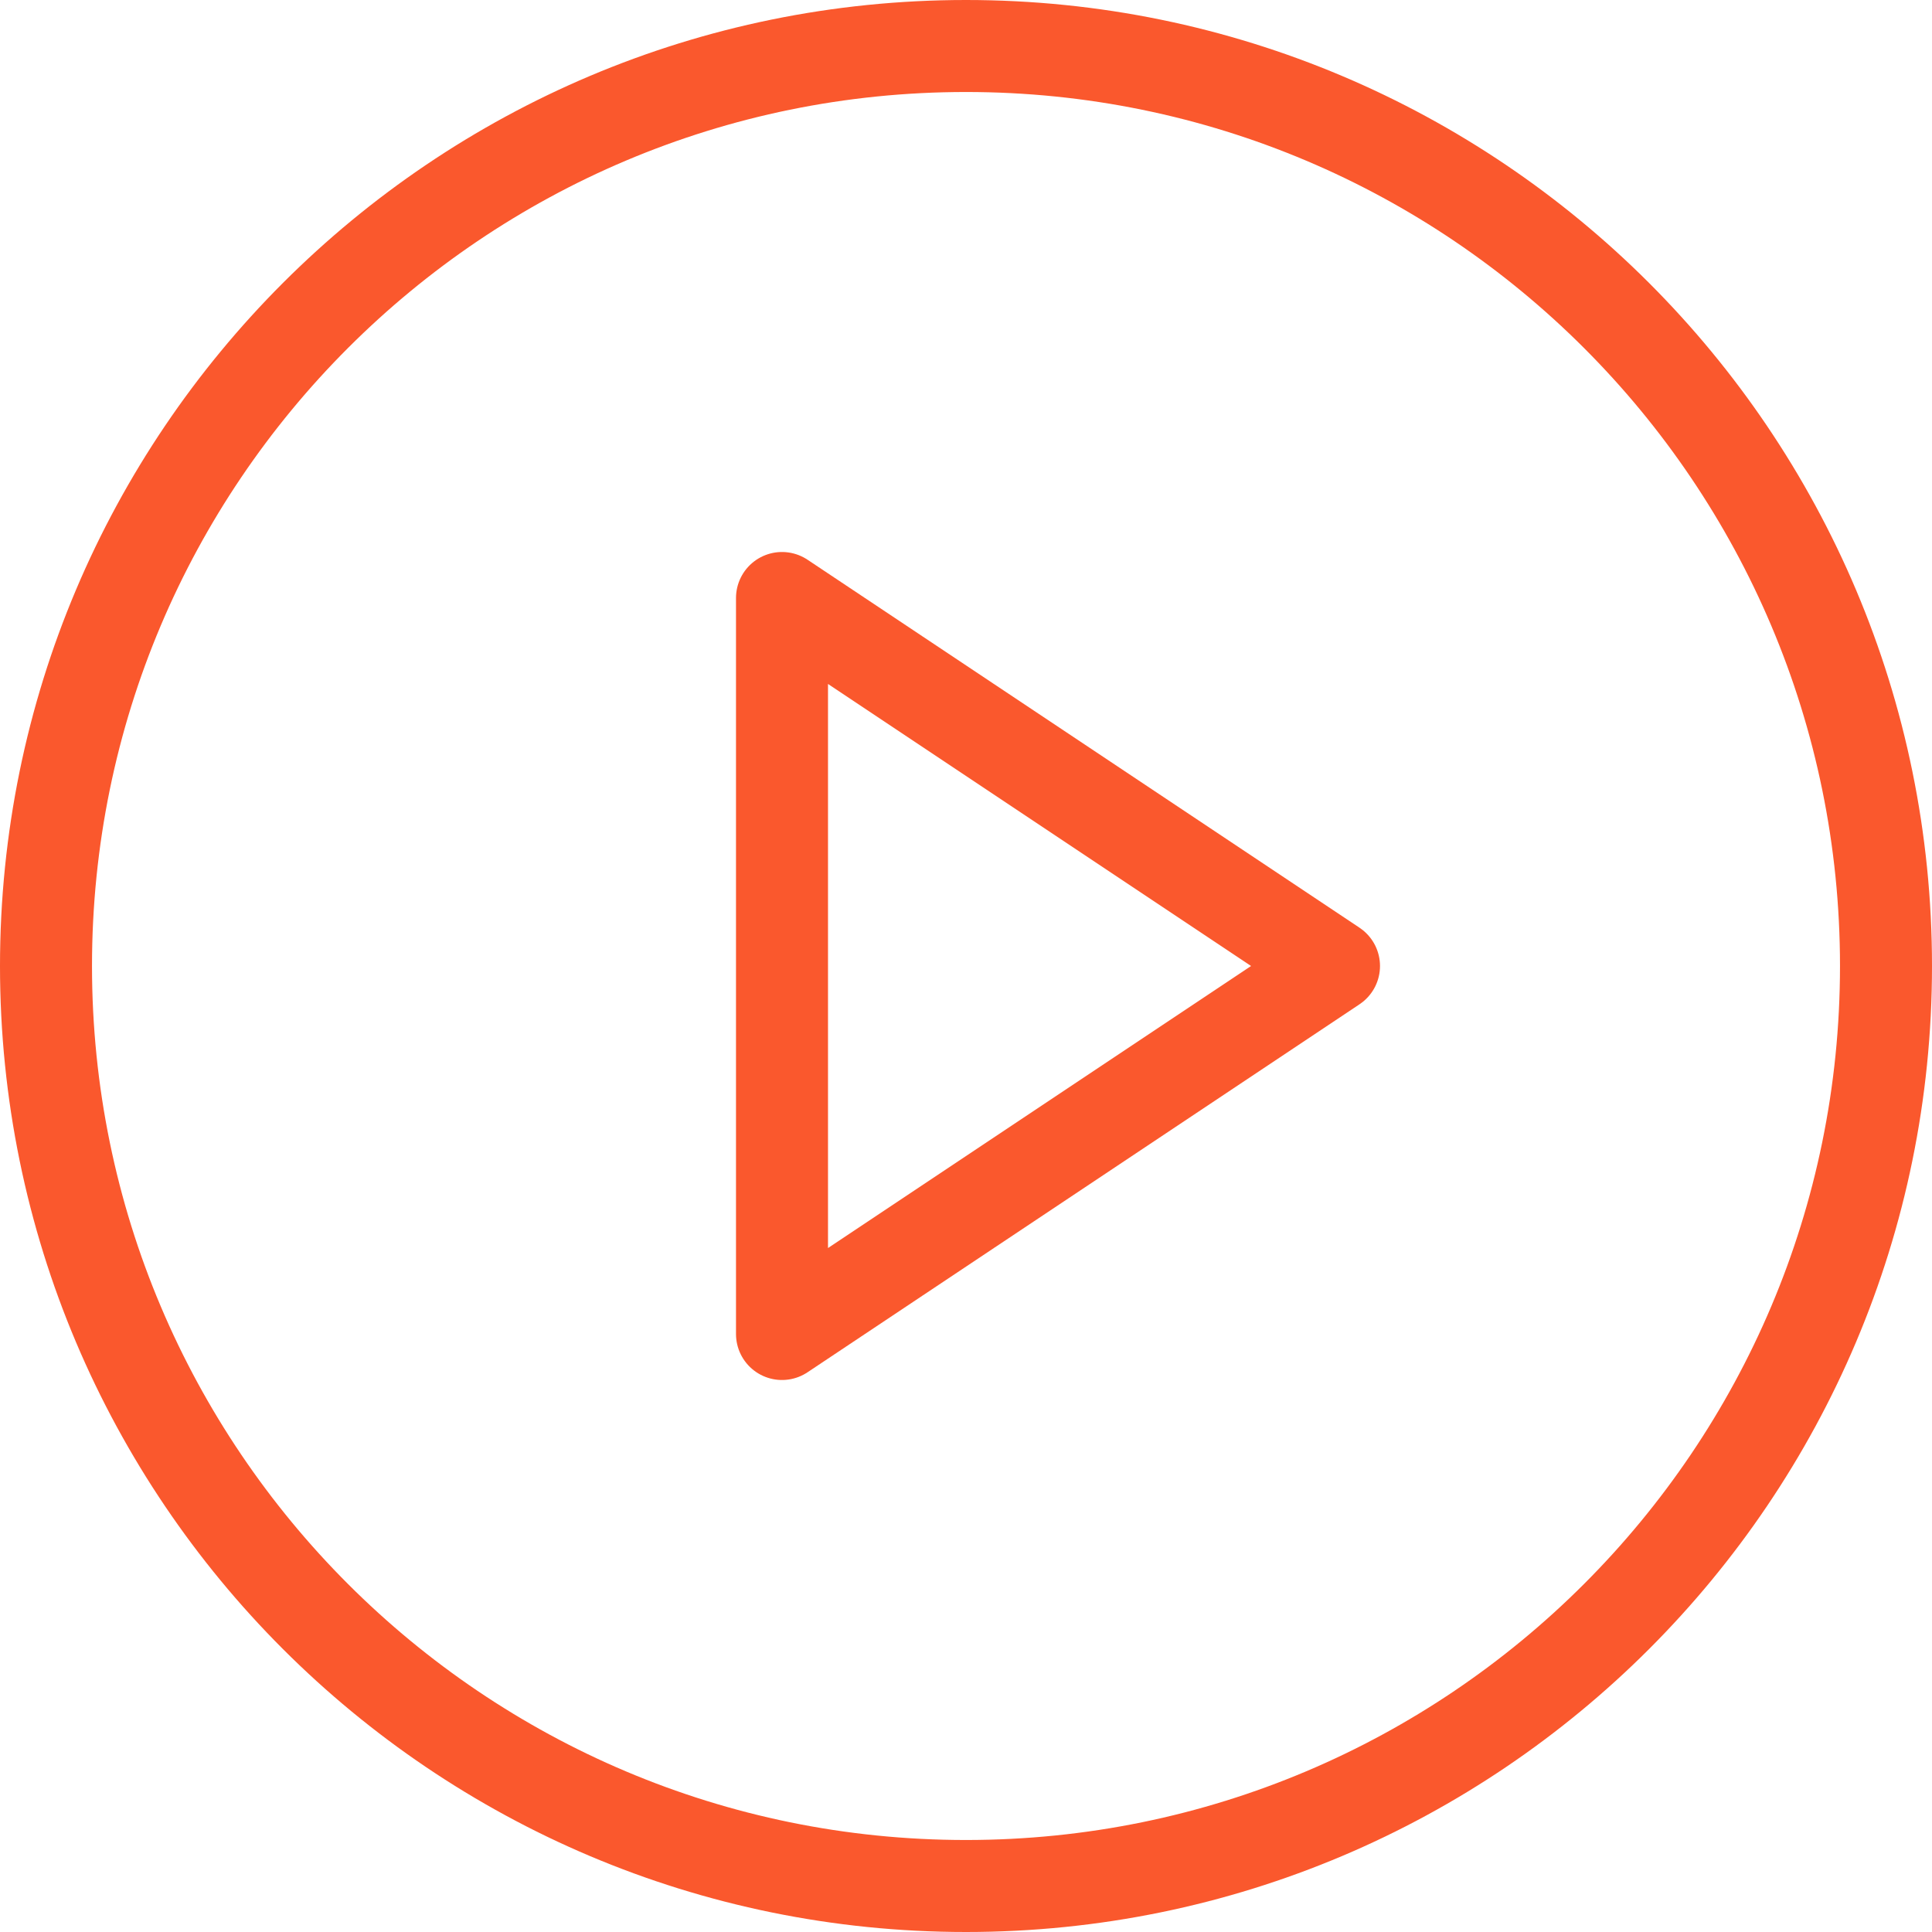
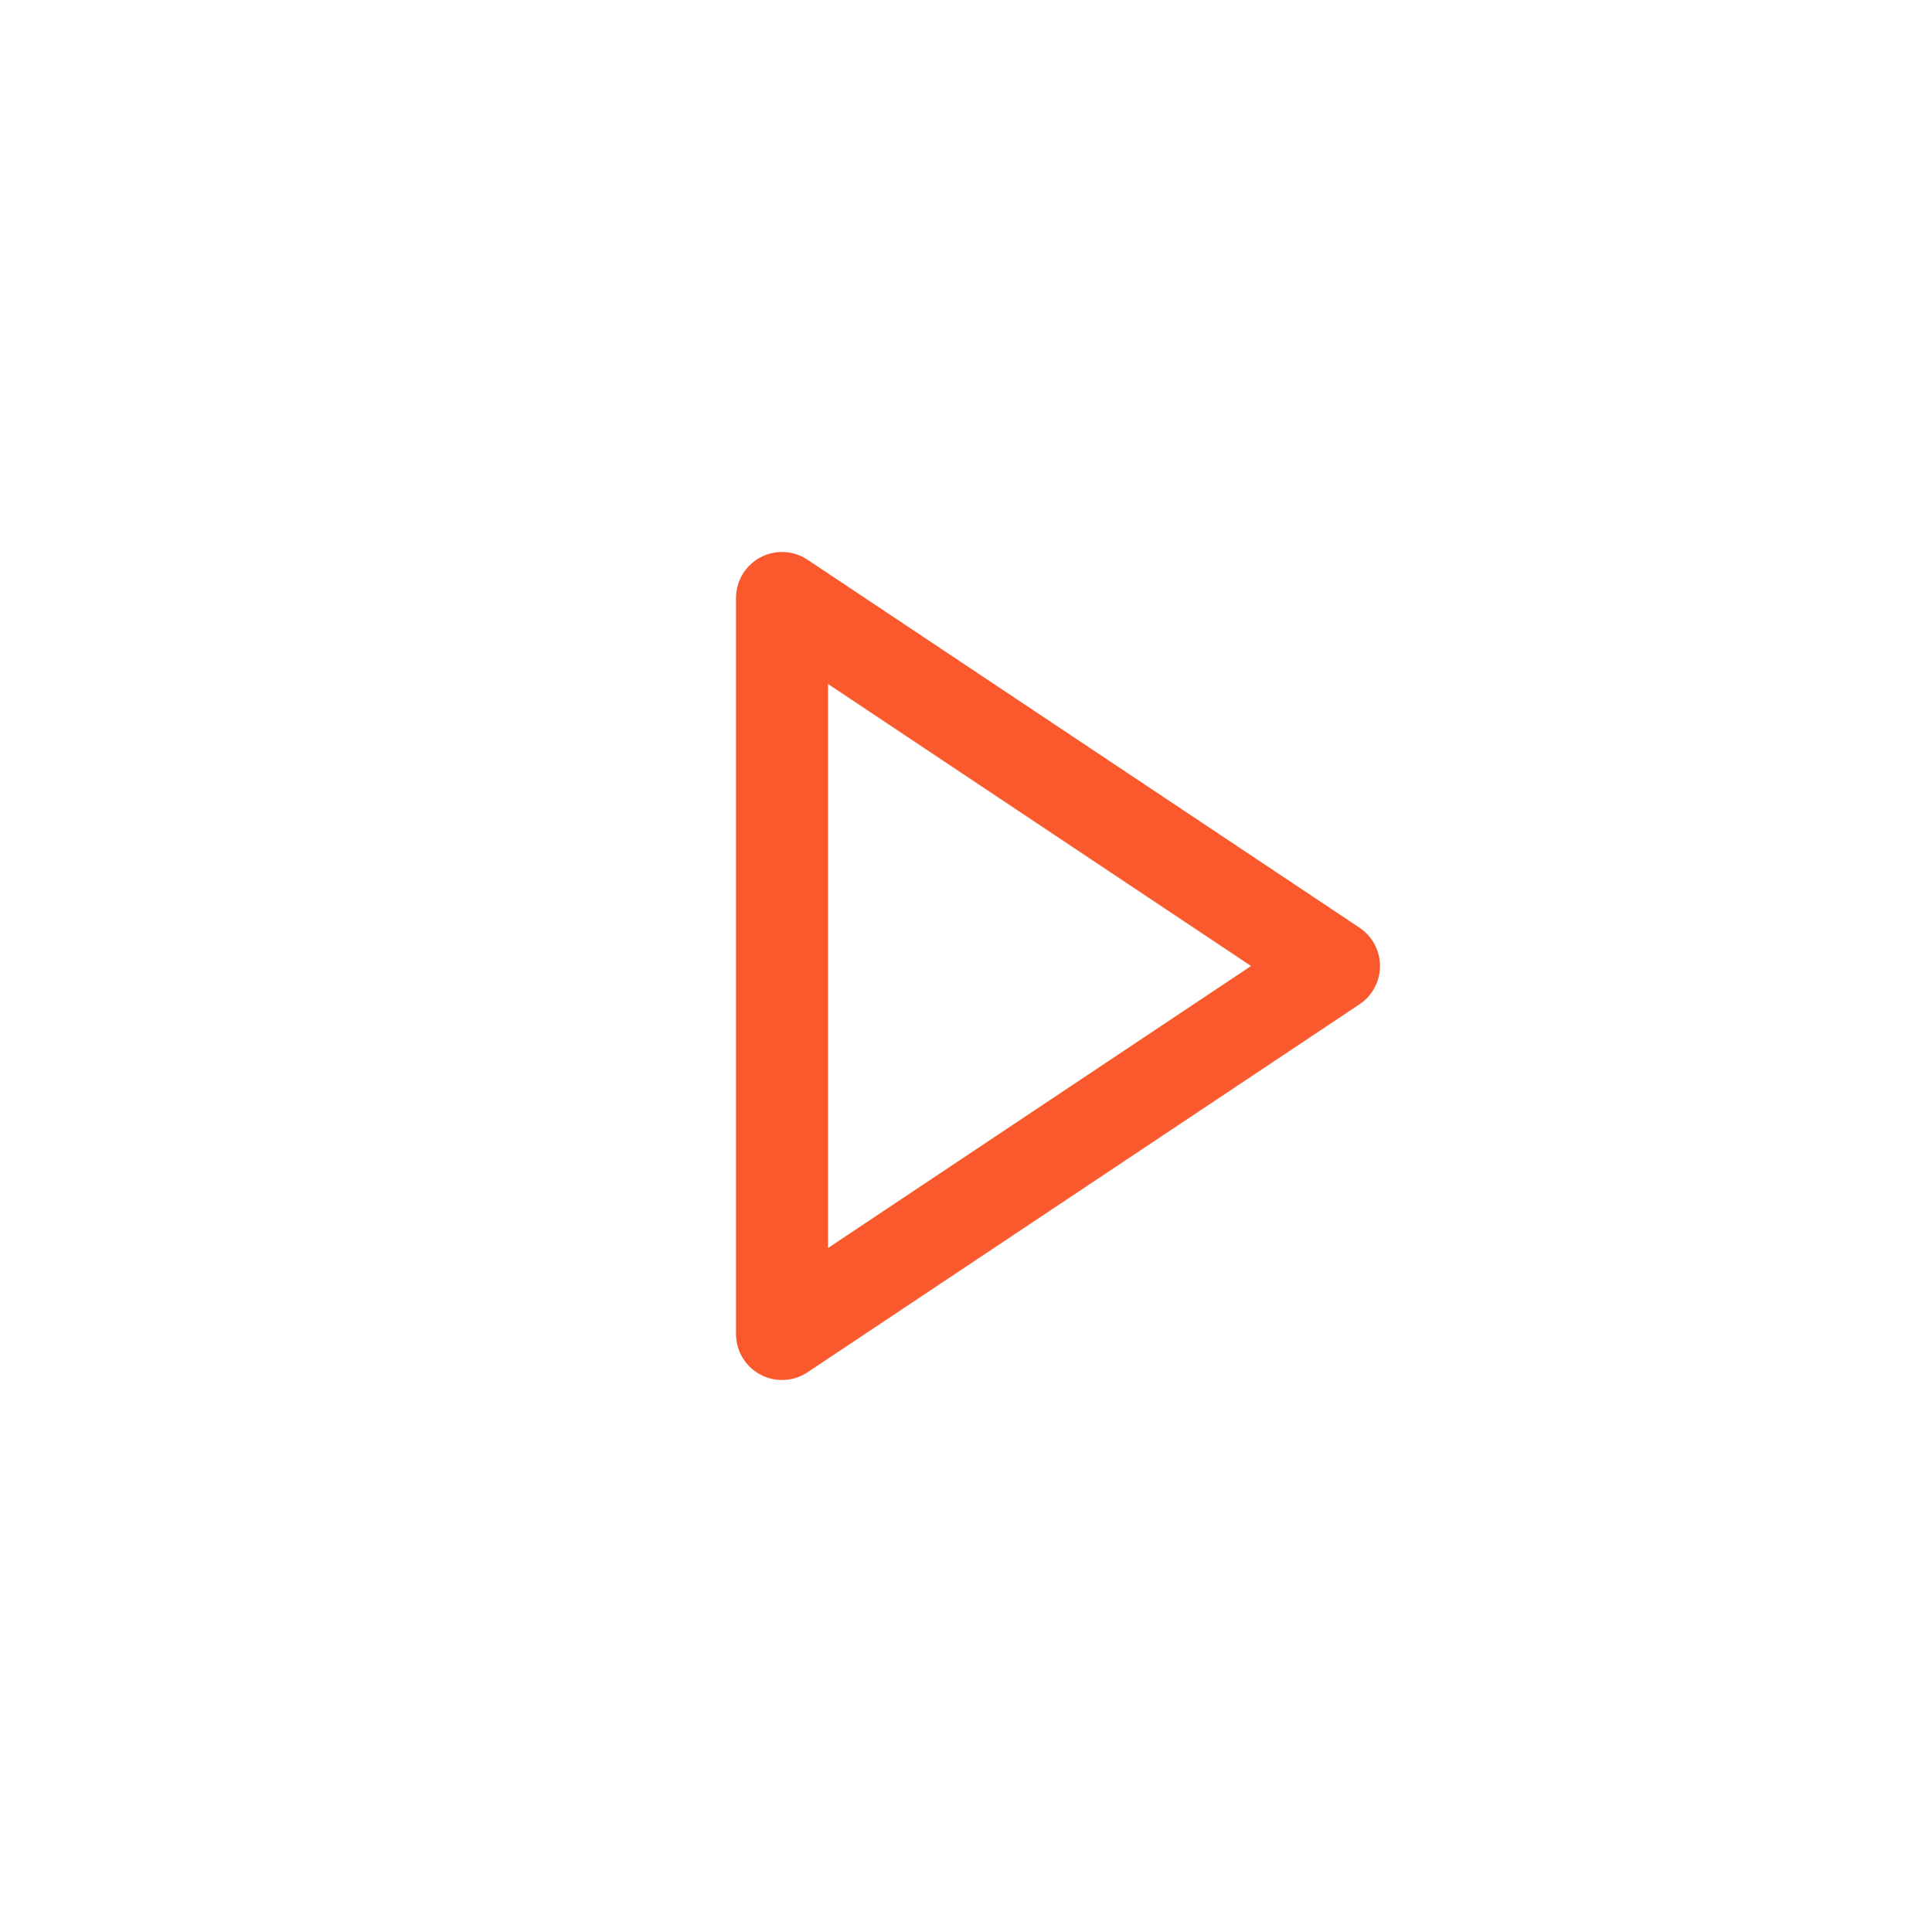
<svg xmlns="http://www.w3.org/2000/svg" width="84" height="84" viewBox="0 0 84 84" fill="none">
-   <path d="M42 82C64.091 82 82 64.091 82 42C82 19.909 64.091 2 42 2C19.909 2 2 19.909 2 42C2 64.091 19.909 82 42 82Z" stroke="#FA582D" stroke-width="4" stroke-linecap="round" stroke-linejoin="round" />
-   <path d="M34 26L58 42L34 58V26Z" stroke="#FA582D" stroke-width="4" stroke-linecap="round" stroke-linejoin="round" />
+   <path d="M34 26L58 42L34 58Z" stroke="#FA582D" stroke-width="4" stroke-linecap="round" stroke-linejoin="round" />
</svg>